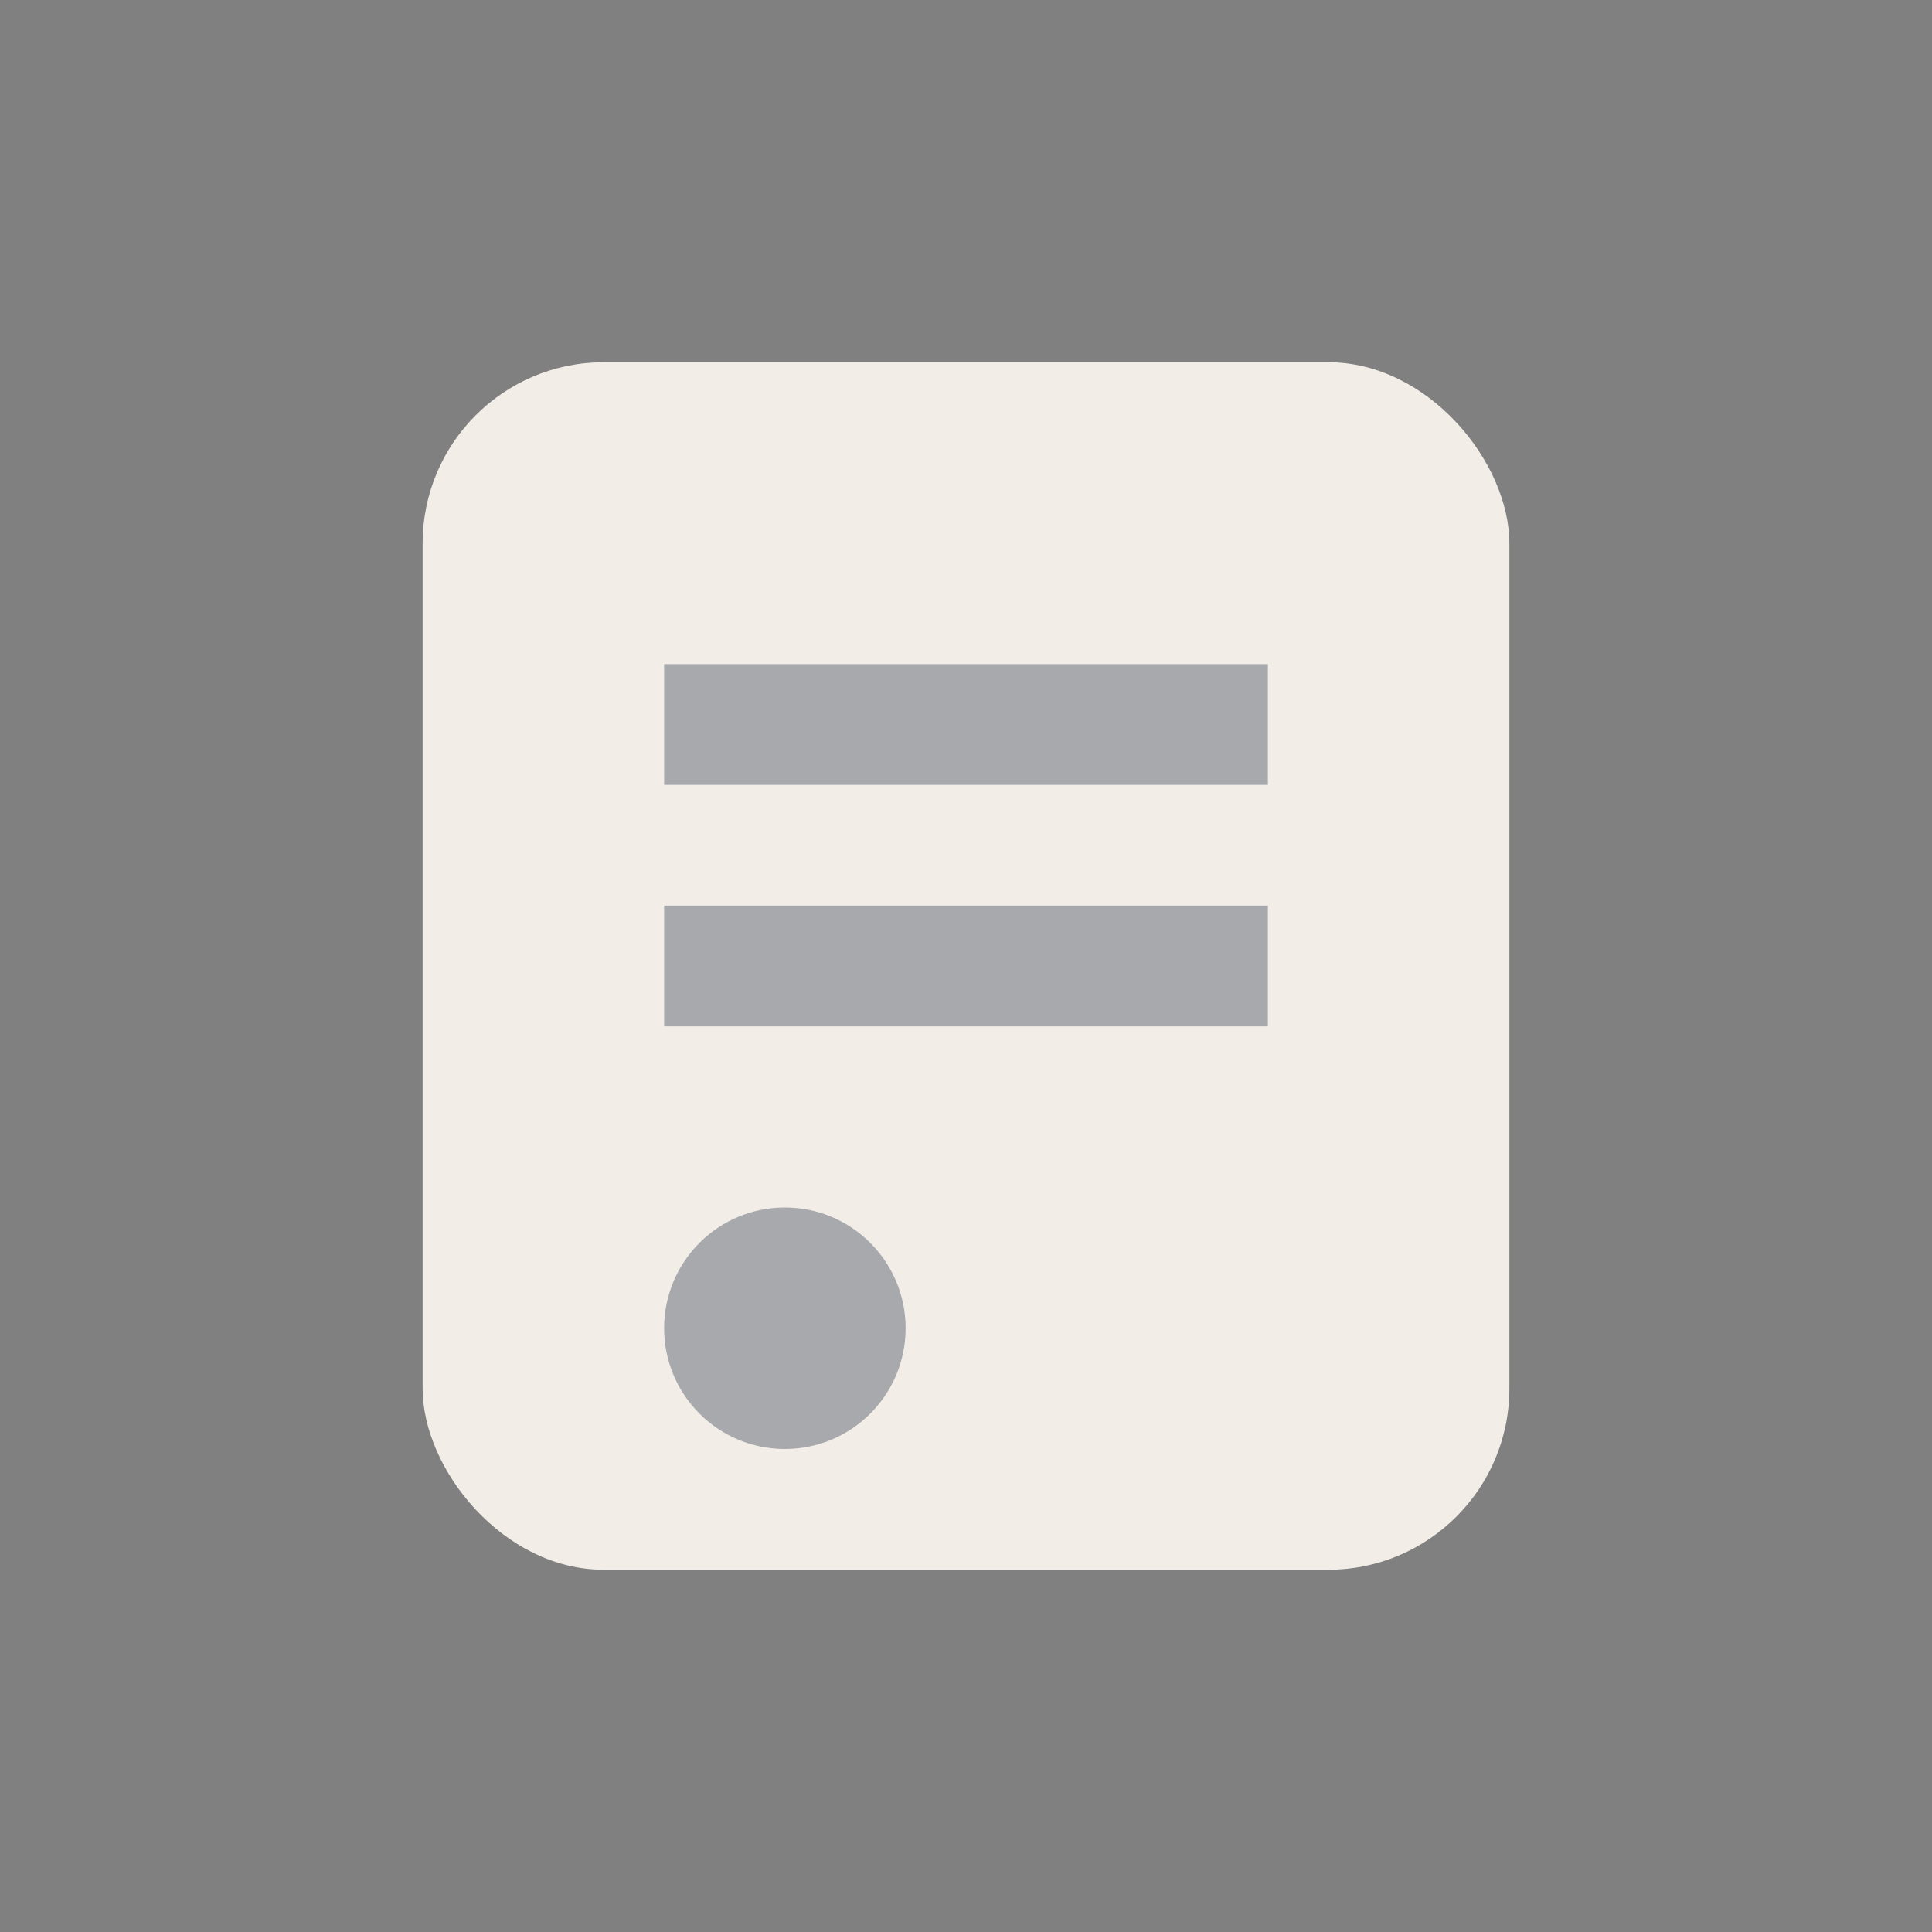
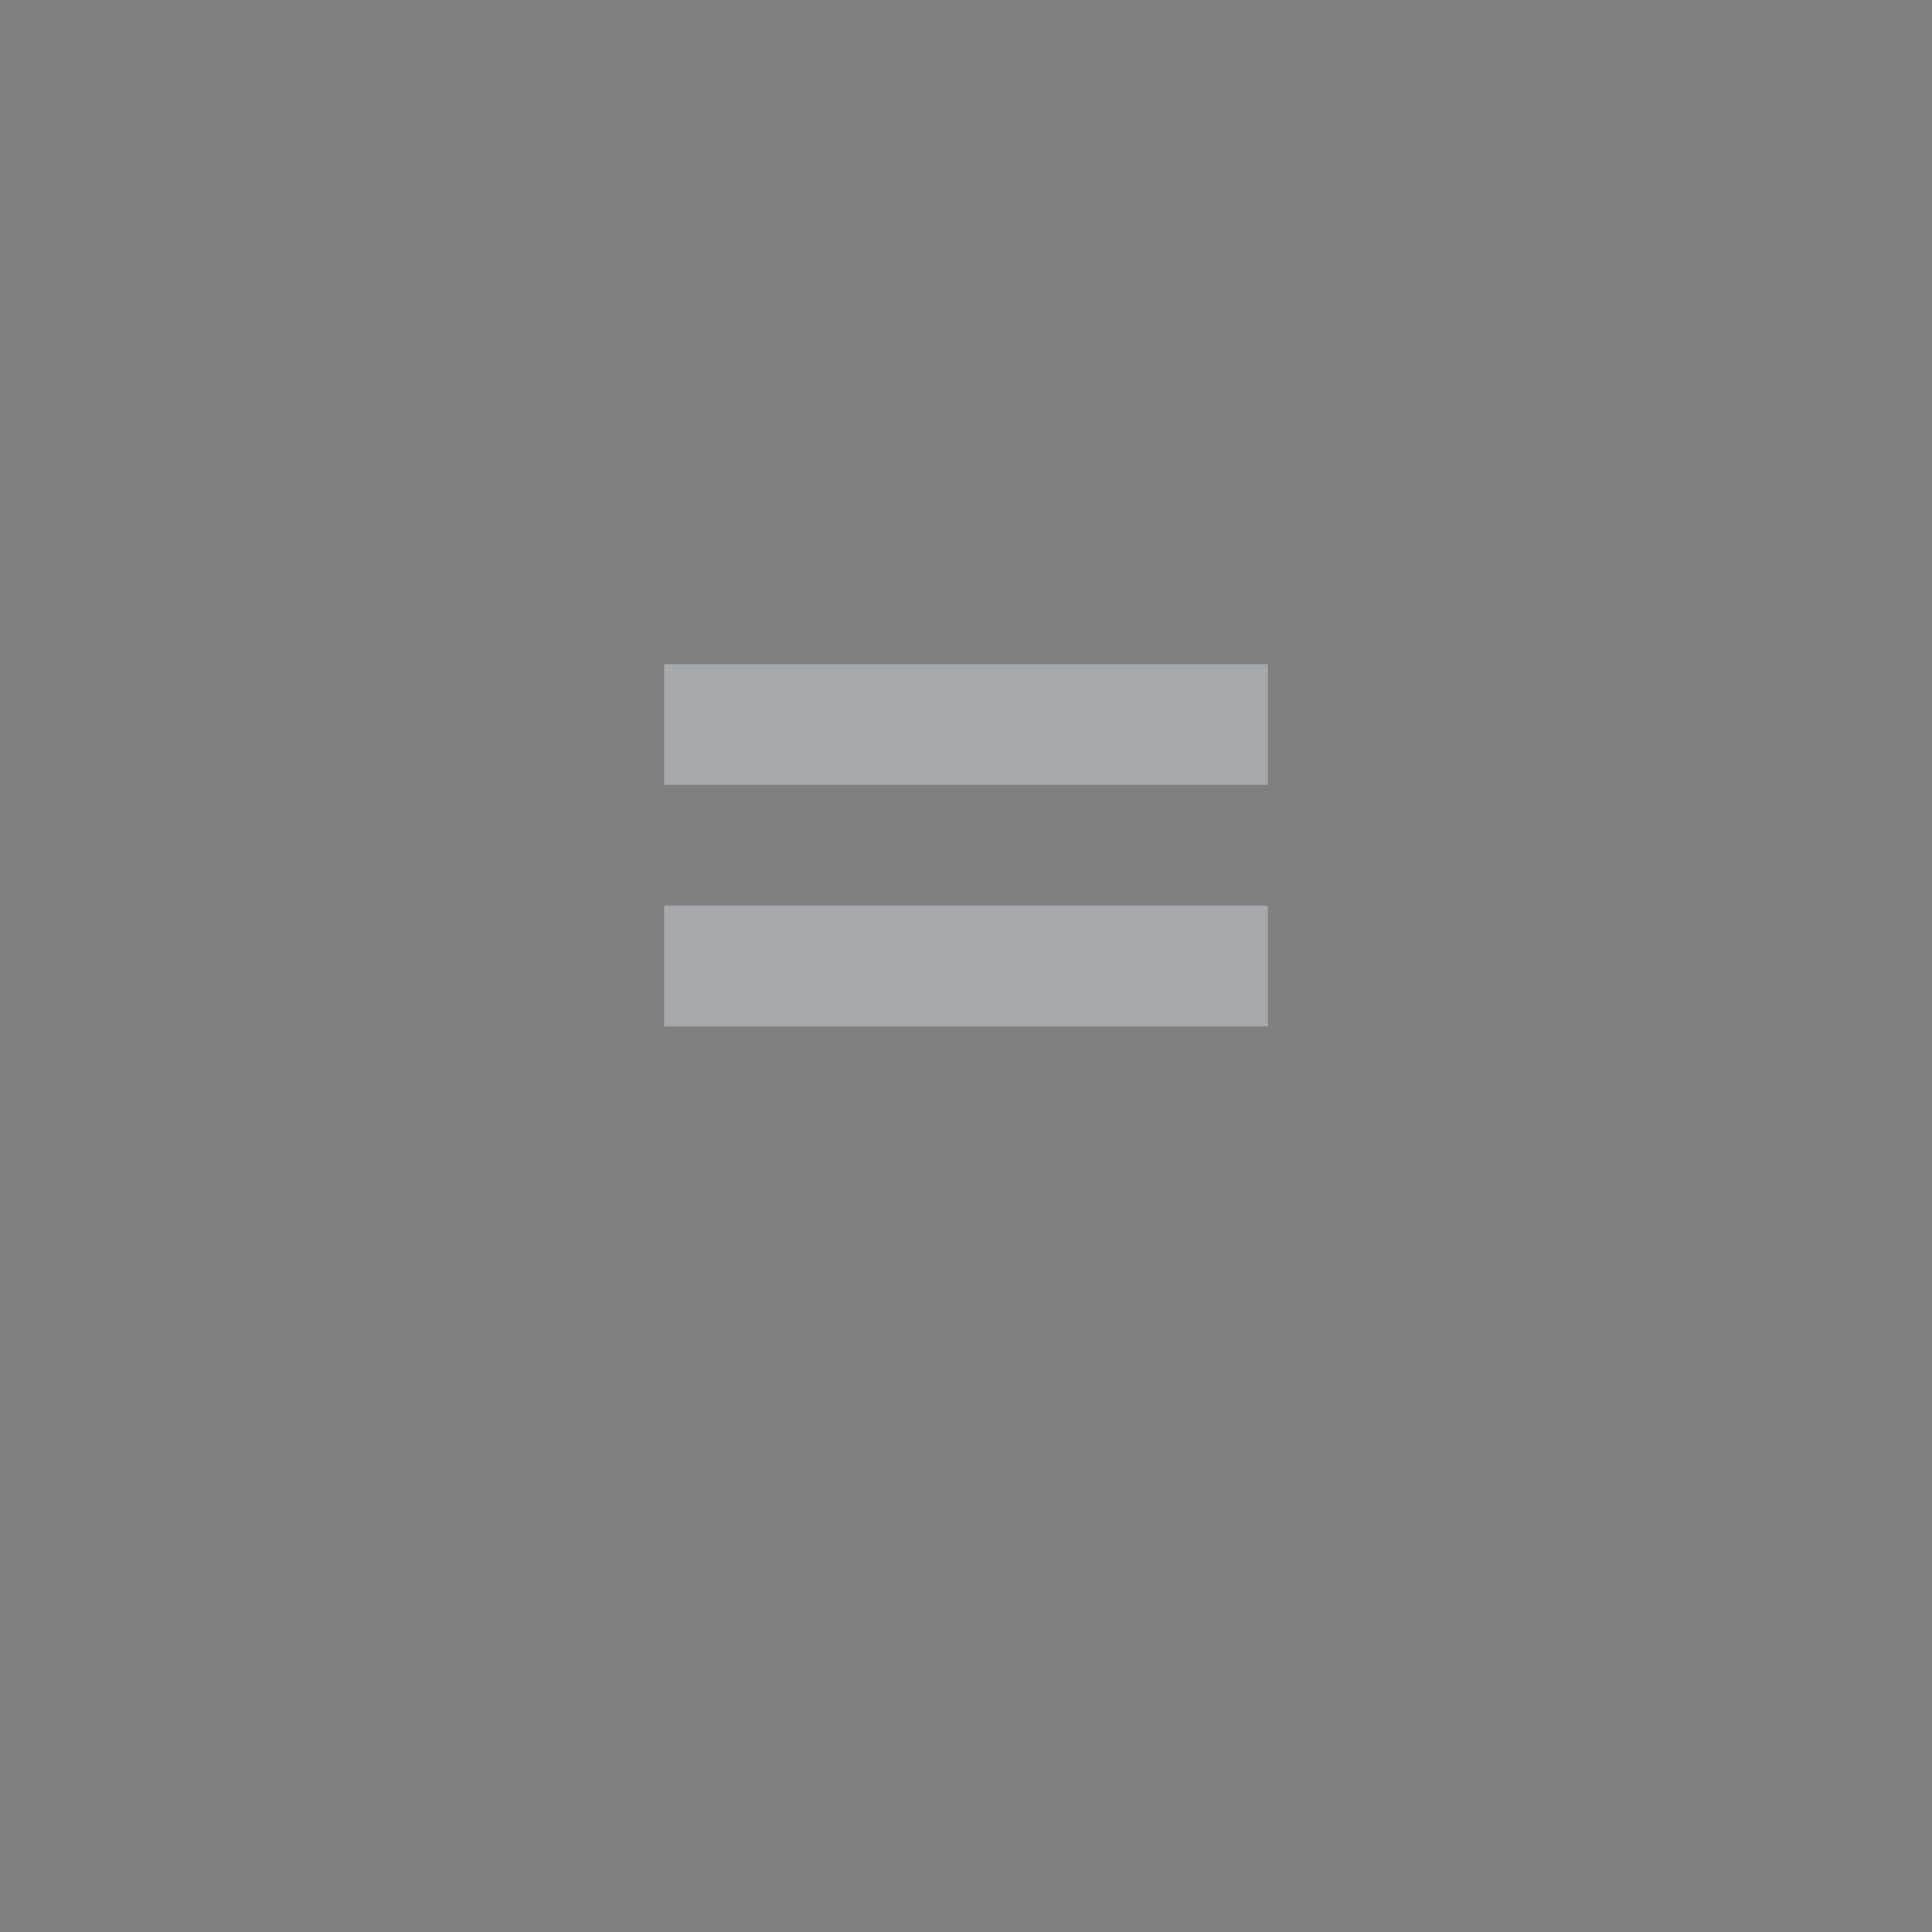
<svg xmlns="http://www.w3.org/2000/svg" width="32" height="32" viewBox="0 0 32 32">
  <rect x="0" y="0" width="32" height="32" fill="#808080" stroke="none" />
-   <rect x="7" y="6" width="18" height="20" rx="3" fill="#F3EDE8" />
  <path d="M11 12h10M11 16h10" stroke="#A7A9AC" stroke-width="2" />
-   <circle cx="13" cy="22" r="2" fill="#A7A9AC" />
</svg>